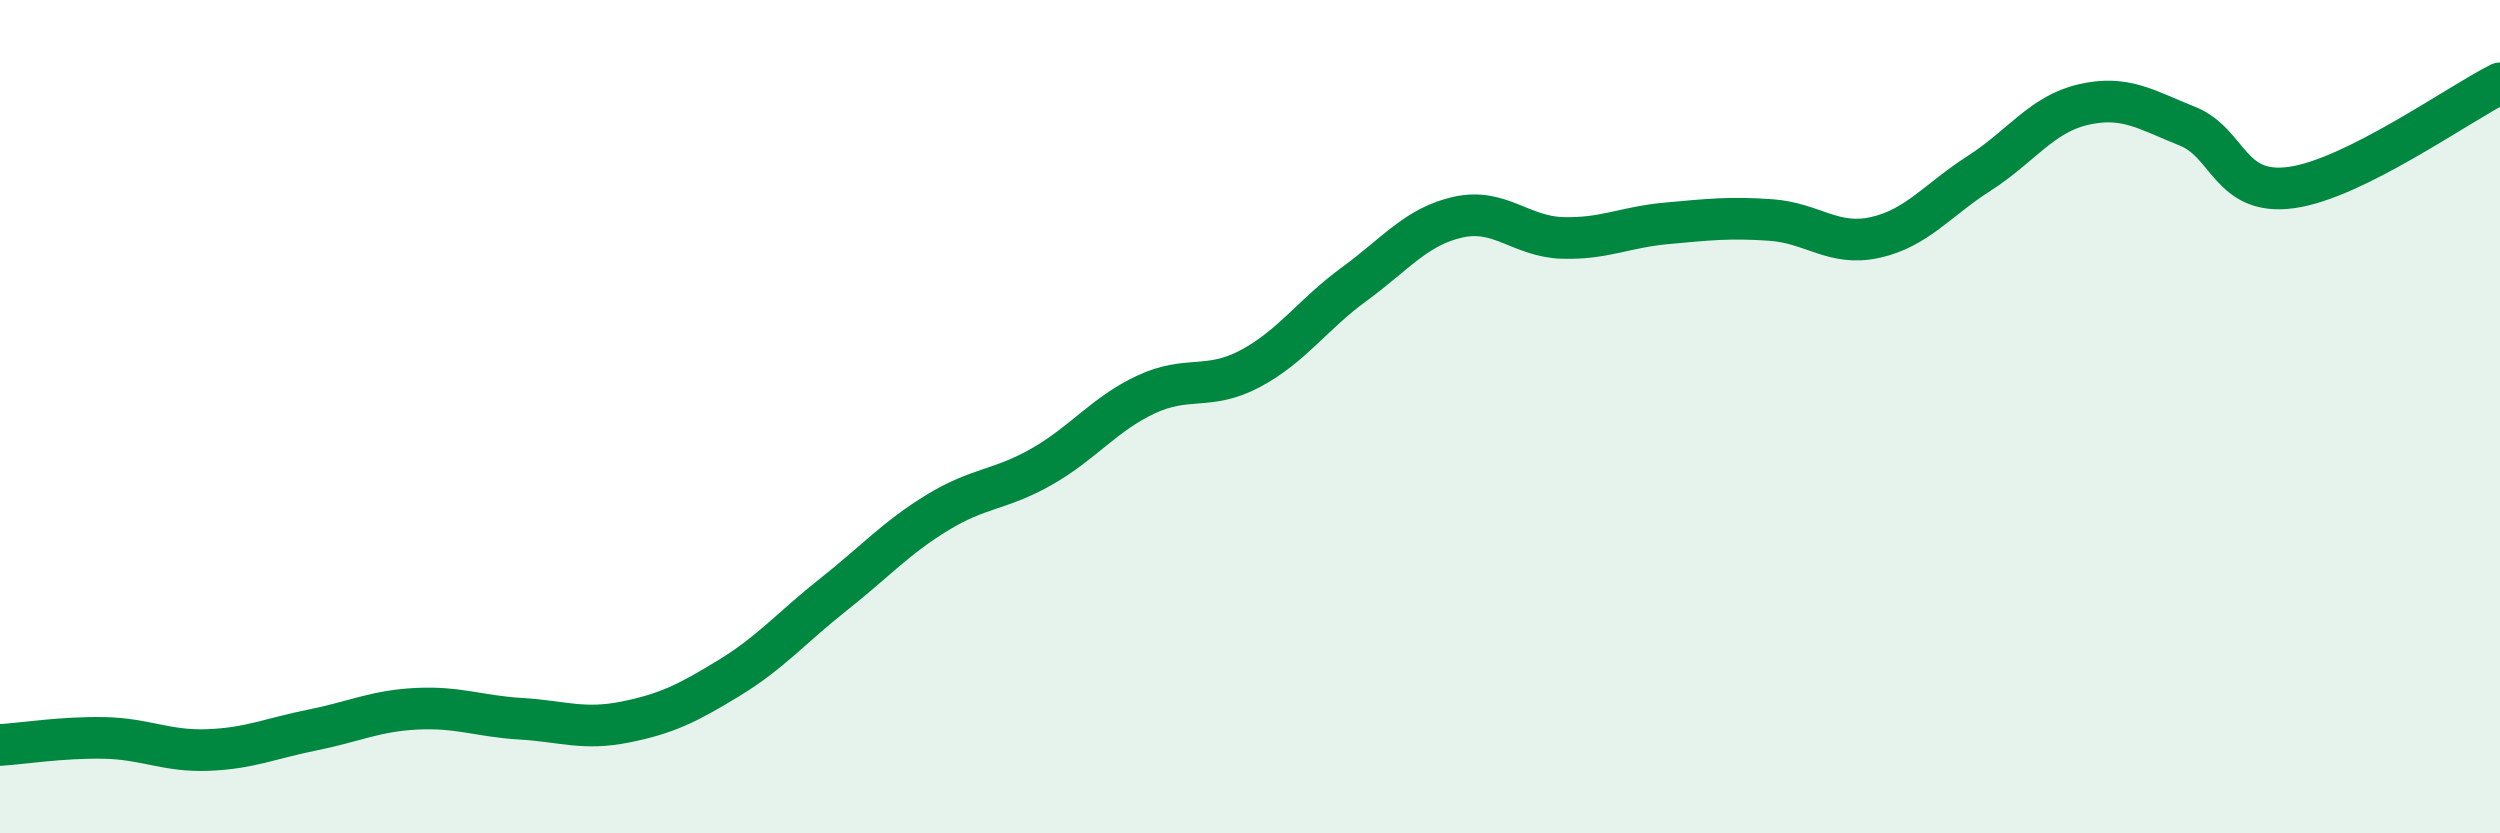
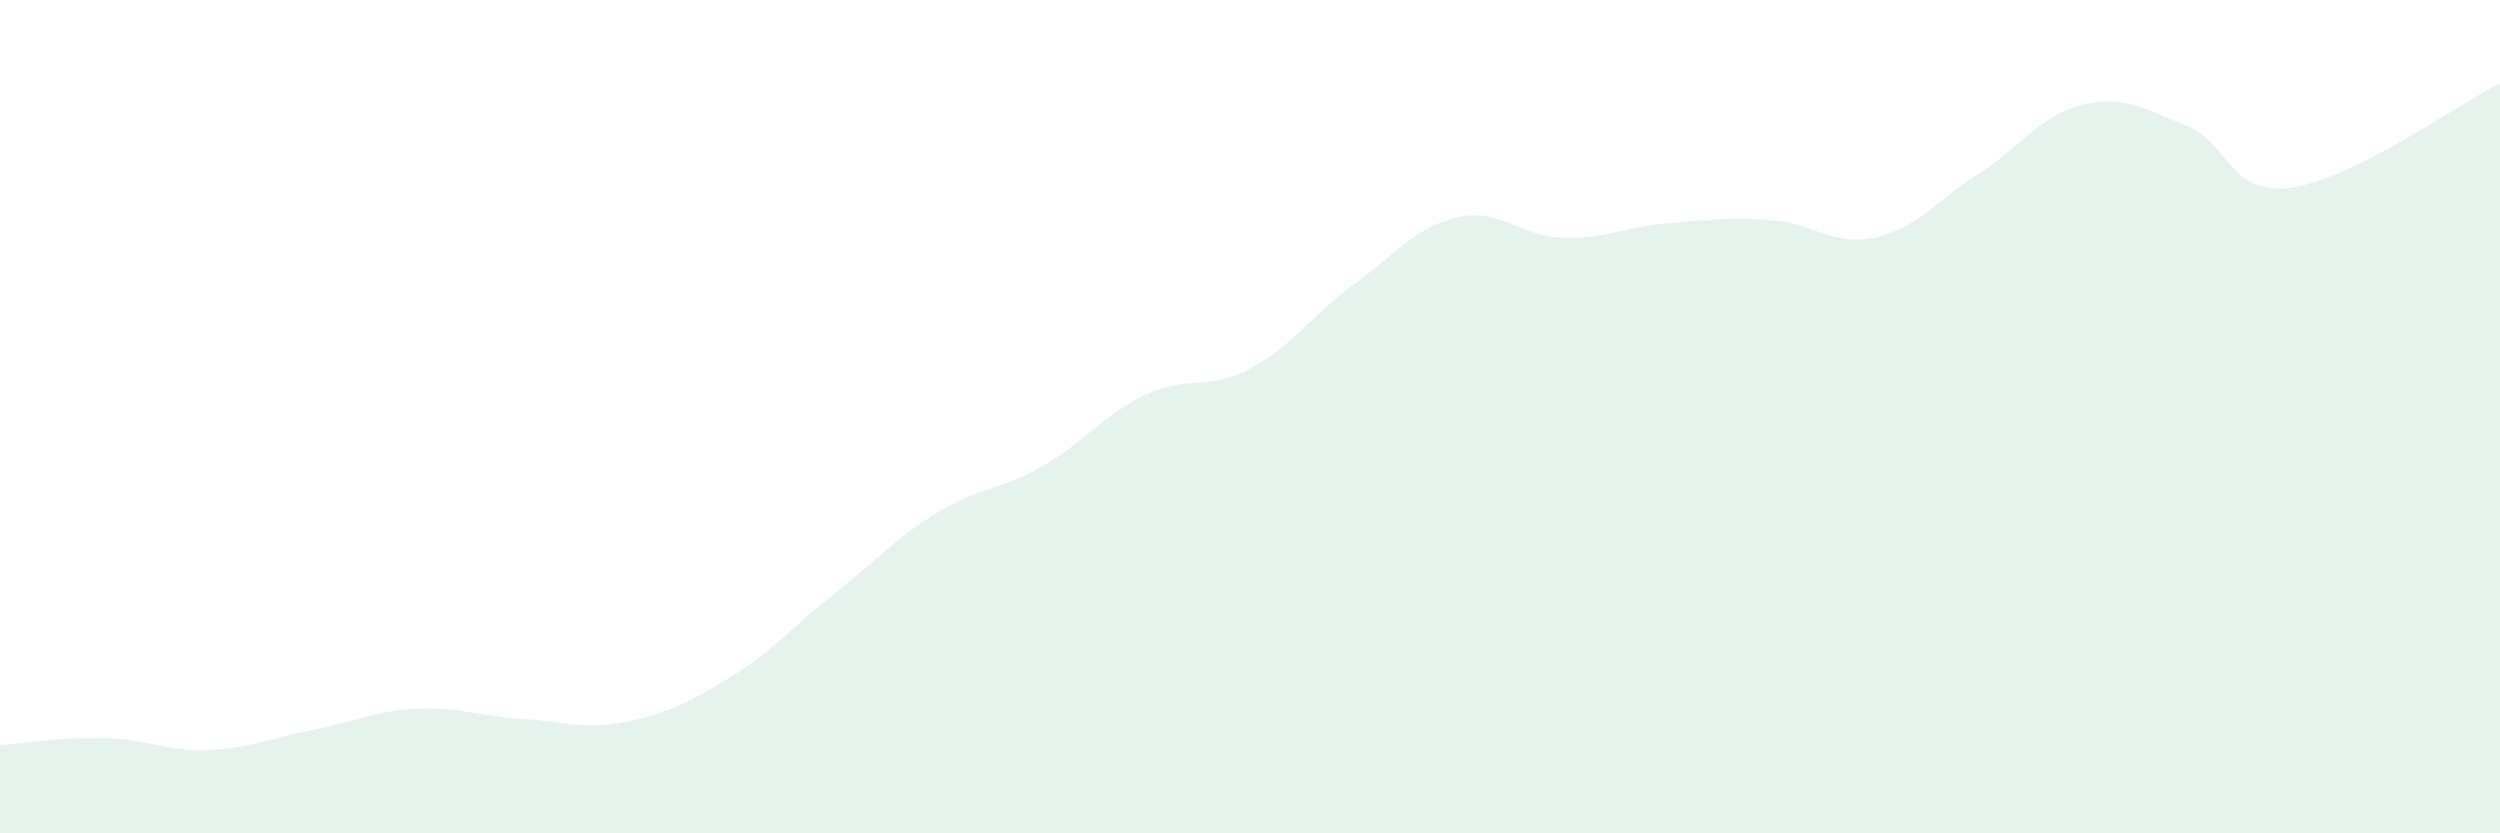
<svg xmlns="http://www.w3.org/2000/svg" width="60" height="20" viewBox="0 0 60 20">
  <path d="M 0,17.88 C 0.5,17.85 1.5,17.69 2.5,17.71 C 3.5,17.73 4,18.04 5,18 C 6,17.96 6.5,17.72 7.5,17.52 C 8.5,17.32 9,17.06 10,17.01 C 11,16.96 11.5,17.19 12.5,17.25 C 13.5,17.31 14,17.53 15,17.33 C 16,17.13 16.5,16.88 17.5,16.27 C 18.5,15.66 19,15.06 20,14.27 C 21,13.48 21.5,12.91 22.5,12.3 C 23.5,11.69 24,11.77 25,11.2 C 26,10.63 26.5,9.94 27.5,9.47 C 28.5,9 29,9.38 30,8.85 C 31,8.32 31.5,7.55 32.5,6.82 C 33.5,6.09 34,5.43 35,5.21 C 36,4.99 36.5,5.68 37.5,5.71 C 38.5,5.74 39,5.45 40,5.36 C 41,5.27 41.5,5.21 42.5,5.28 C 43.5,5.35 44,5.92 45,5.7 C 46,5.48 46.5,4.8 47.5,4.16 C 48.5,3.52 49,2.74 50,2.51 C 51,2.28 51.5,2.63 52.5,3.03 C 53.5,3.43 53.5,4.71 55,4.5 C 56.5,4.29 59,2.5 60,2L60 20L0 20Z" fill="#008740" opacity="0.1" stroke-linecap="round" stroke-linejoin="round" />
-   <path d="M 0,17.88 C 0.5,17.85 1.5,17.69 2.5,17.71 C 3.5,17.73 4,18.04 5,18 C 6,17.96 6.5,17.72 7.5,17.52 C 8.5,17.32 9,17.06 10,17.01 C 11,16.96 11.5,17.19 12.5,17.25 C 13.5,17.31 14,17.53 15,17.33 C 16,17.13 16.5,16.88 17.5,16.27 C 18.5,15.66 19,15.06 20,14.27 C 21,13.48 21.5,12.91 22.5,12.3 C 23.5,11.69 24,11.77 25,11.2 C 26,10.63 26.5,9.94 27.5,9.47 C 28.5,9 29,9.38 30,8.85 C 31,8.32 31.5,7.55 32.5,6.82 C 33.5,6.09 34,5.43 35,5.21 C 36,4.99 36.5,5.68 37.5,5.71 C 38.5,5.74 39,5.45 40,5.36 C 41,5.27 41.5,5.21 42.5,5.28 C 43.5,5.35 44,5.92 45,5.7 C 46,5.48 46.5,4.8 47.5,4.16 C 48.5,3.52 49,2.74 50,2.51 C 51,2.28 51.5,2.63 52.5,3.03 C 53.5,3.43 53.5,4.71 55,4.5 C 56.5,4.29 59,2.5 60,2" stroke="#008740" stroke-width="1" fill="none" stroke-linecap="round" stroke-linejoin="round" />
</svg>